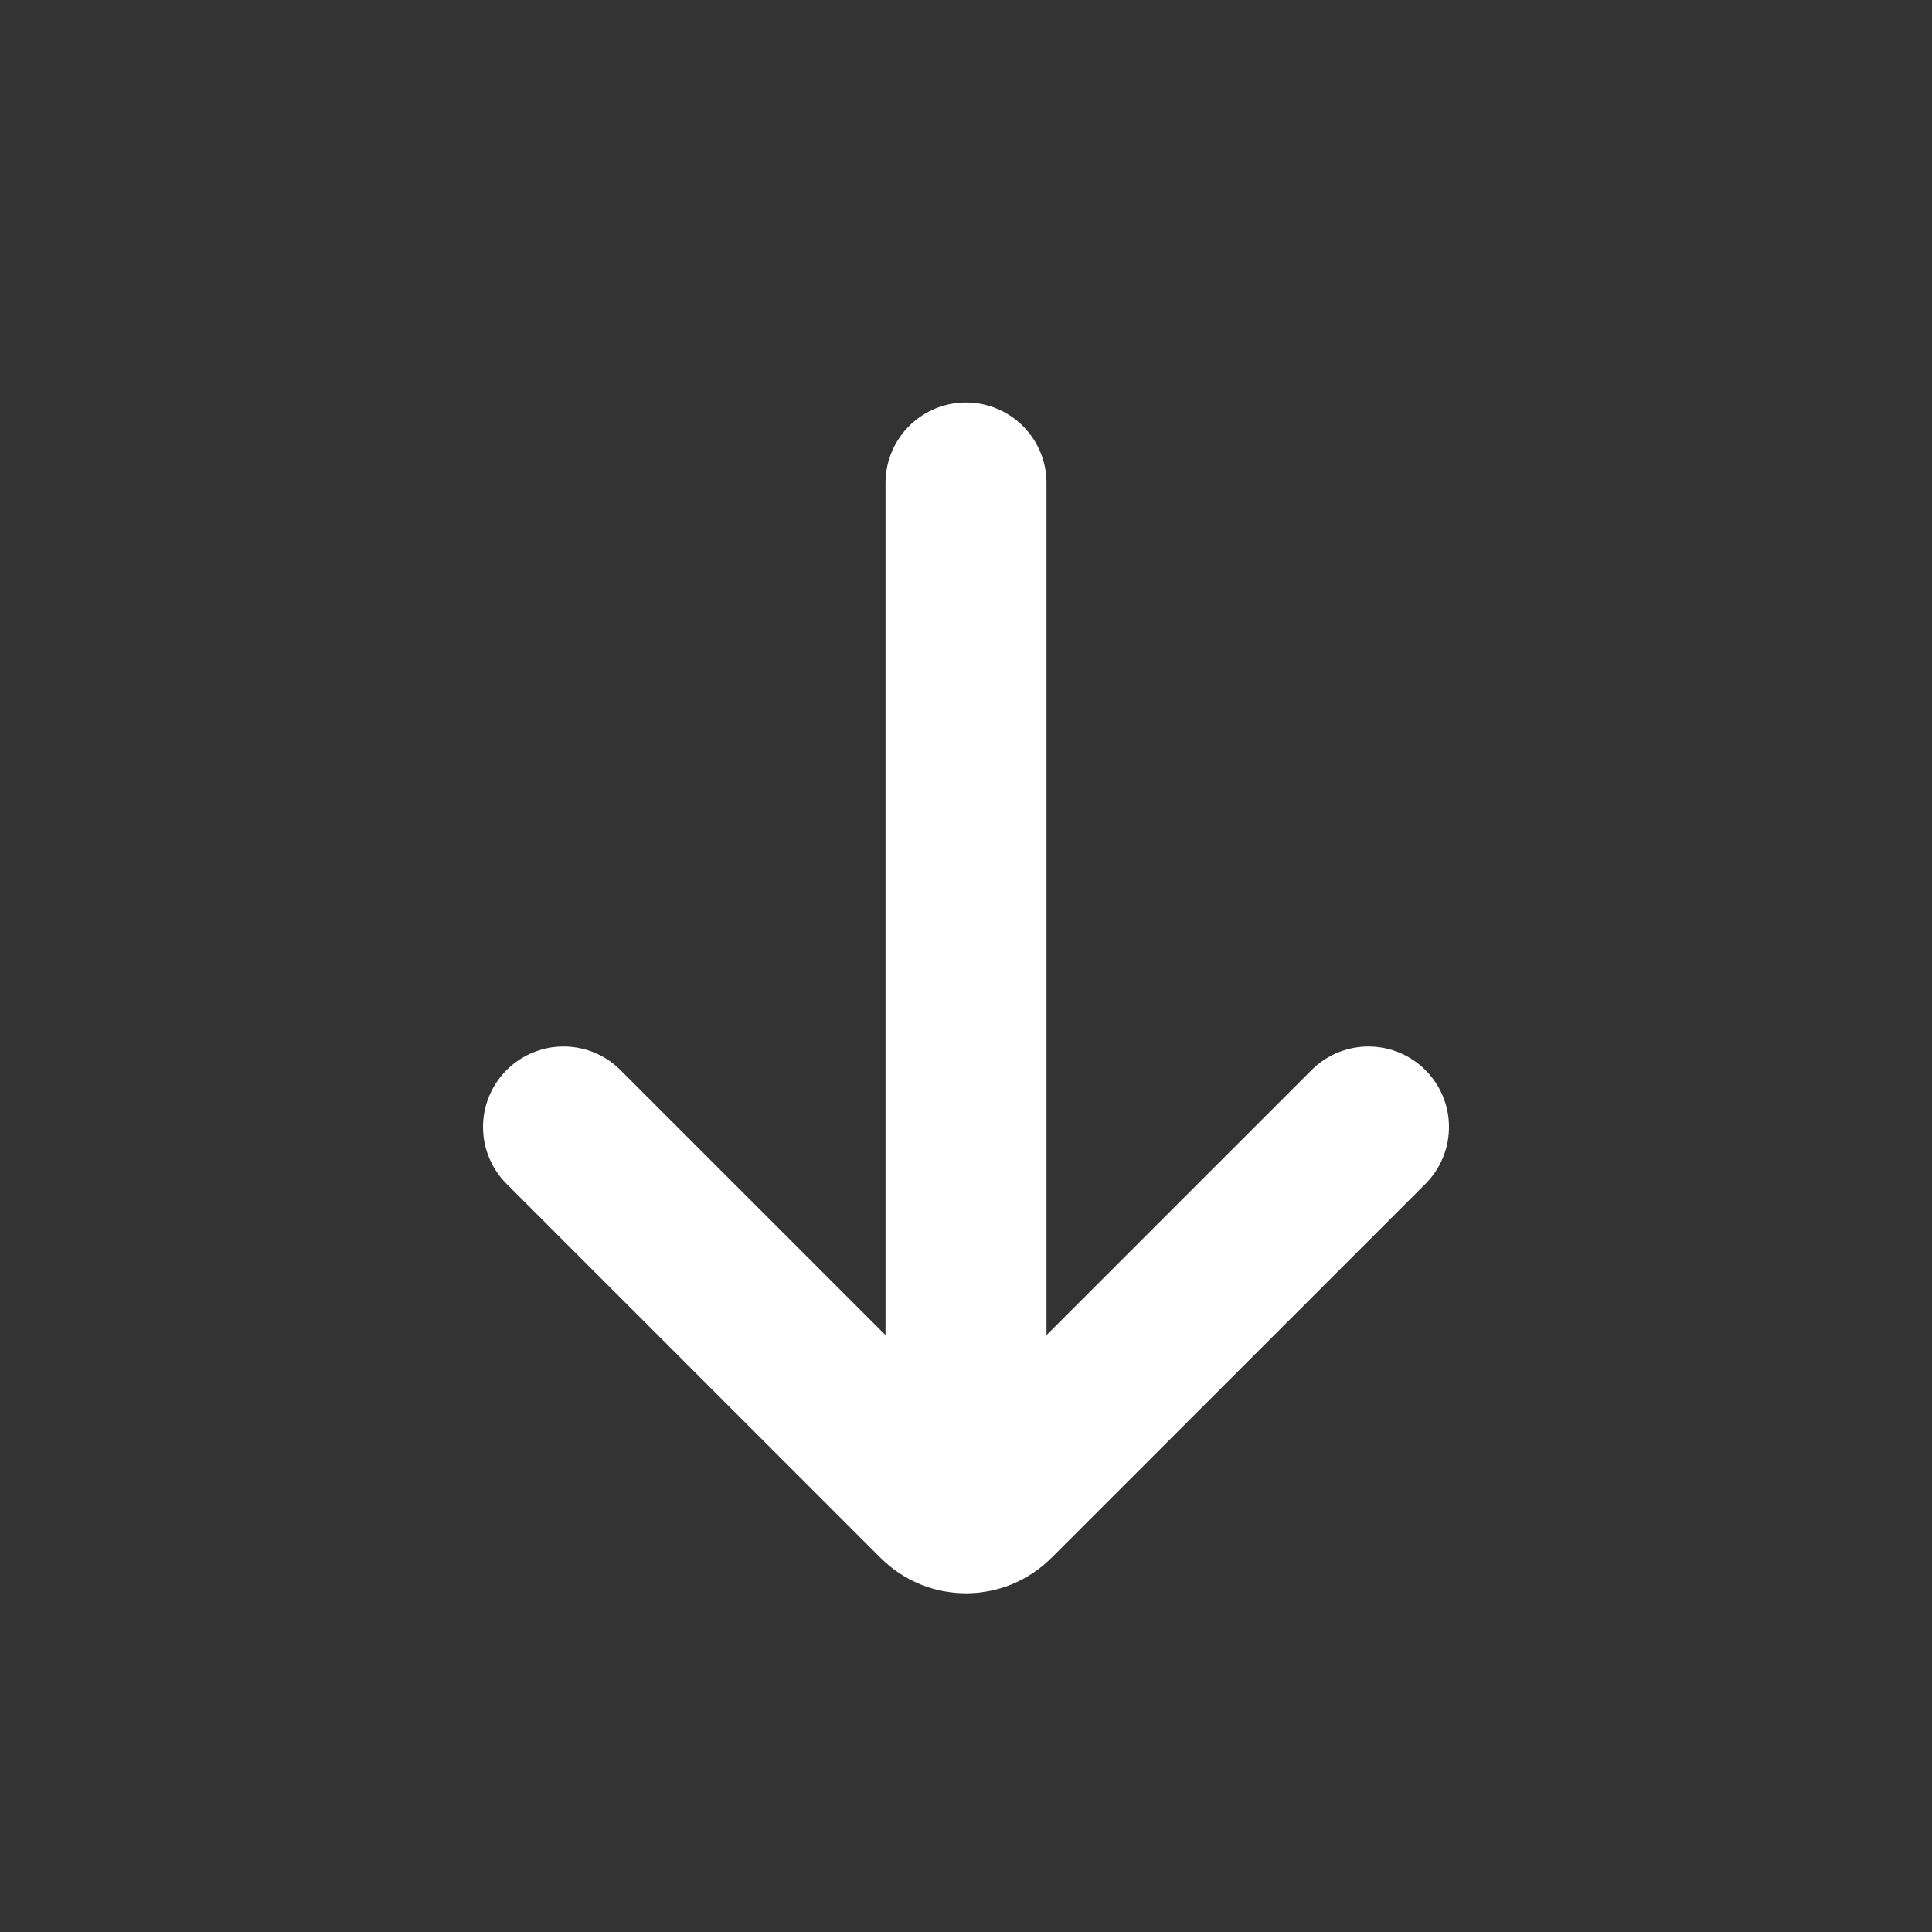
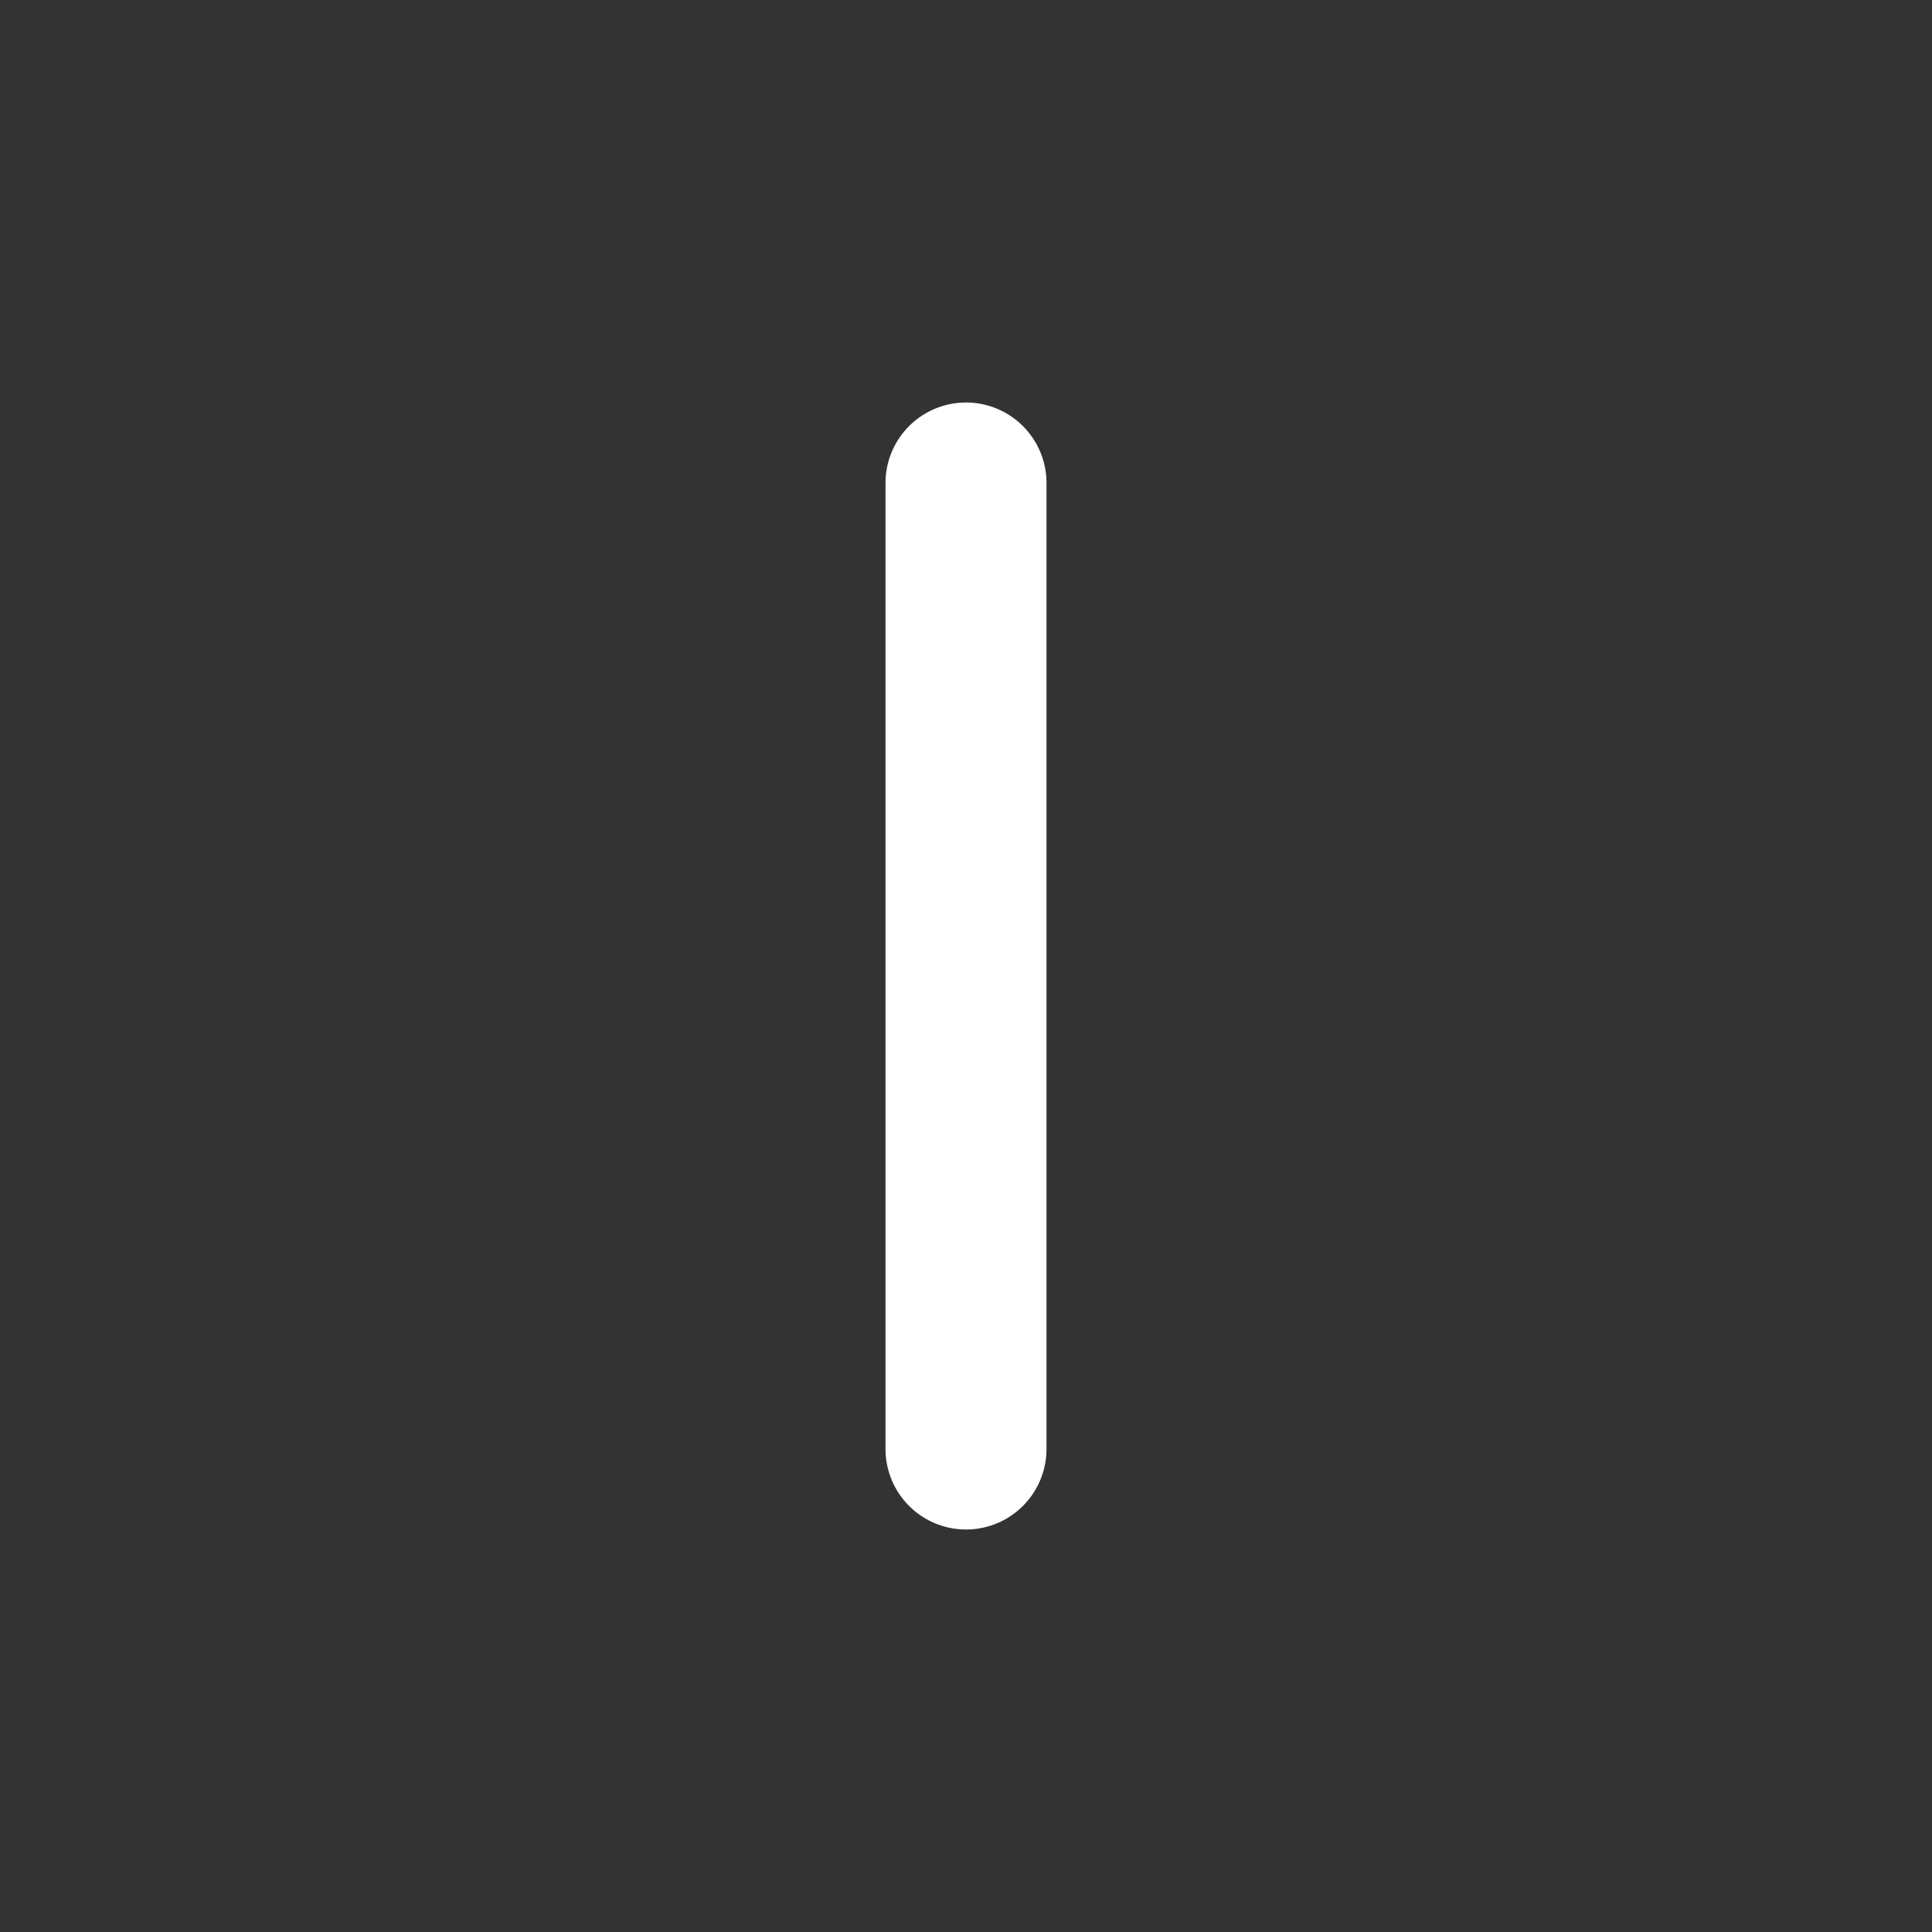
<svg xmlns="http://www.w3.org/2000/svg" width="24" height="24" viewBox="0 0 24 24" fill="none">
  <rect x="0" y="0" width="24" height="24" fill="#333333" stroke="none" />
  <path d="M12 18V6" stroke="white" stroke-width="2" stroke-linecap="round" />
-   <path d="M17 14L12.354 18.646C12.158 18.842 11.842 18.842 11.646 18.646L7 14" stroke="white" stroke-width="2" stroke-linecap="round" />
</svg>